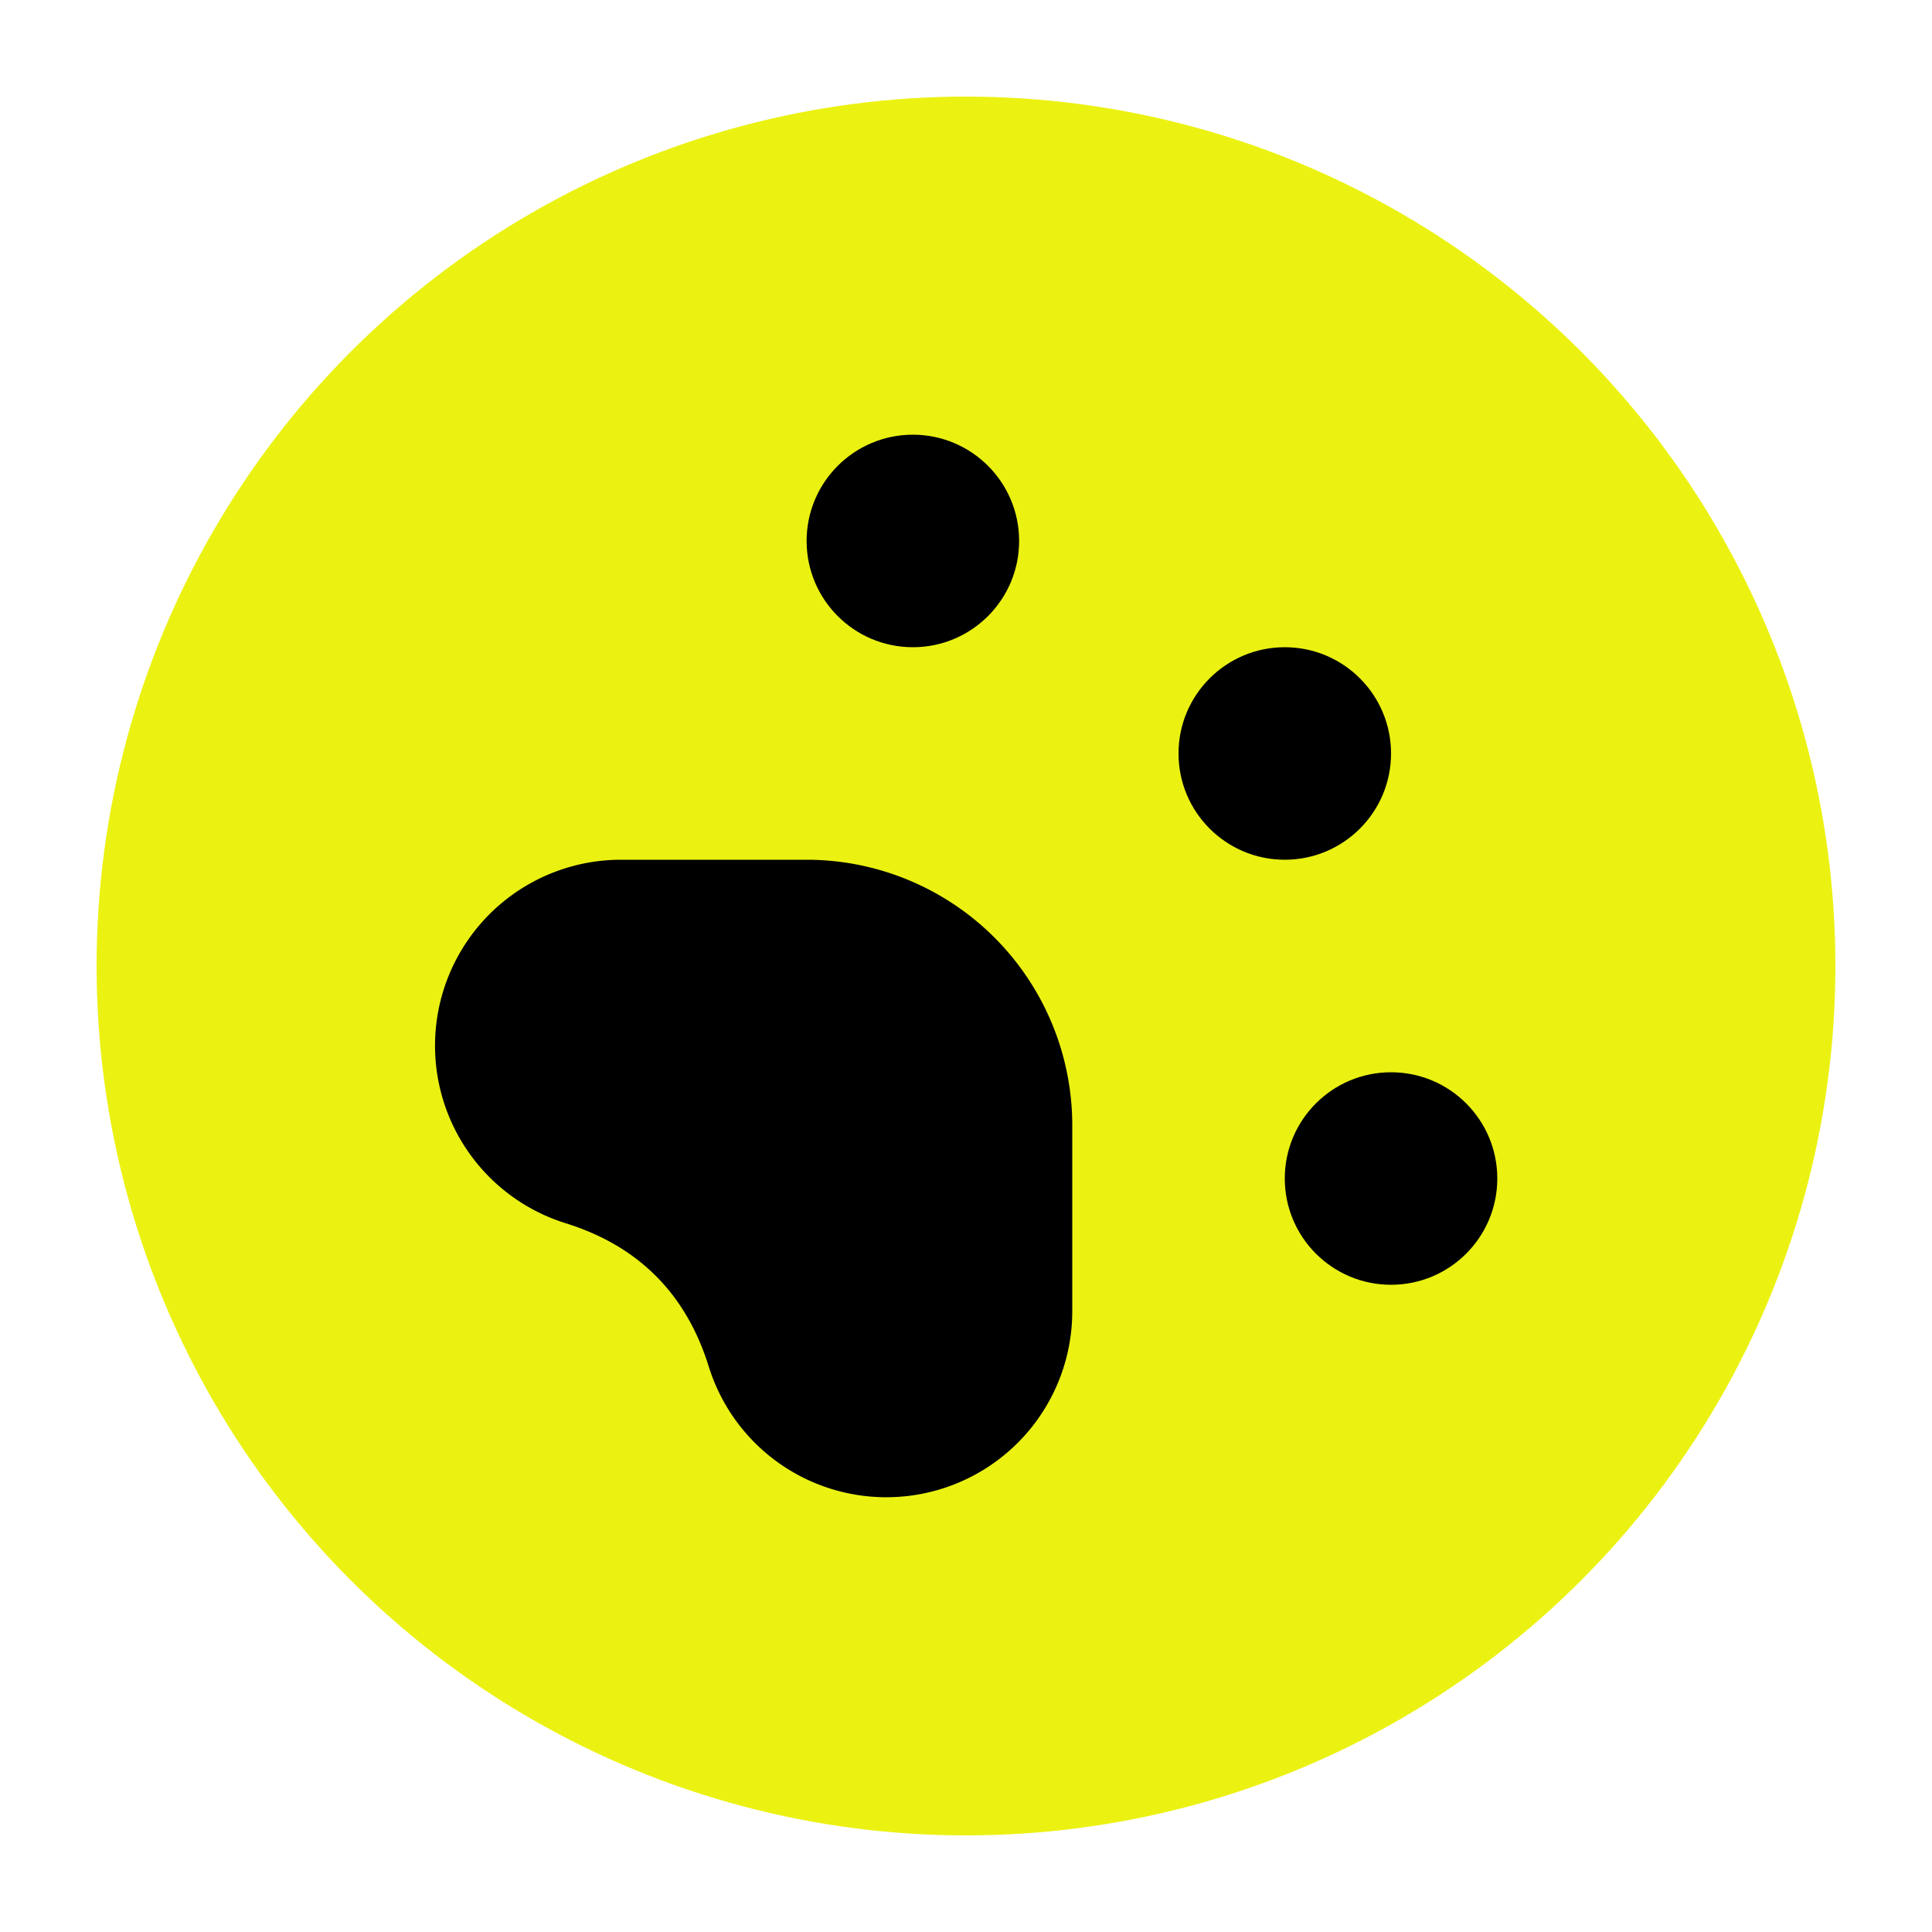
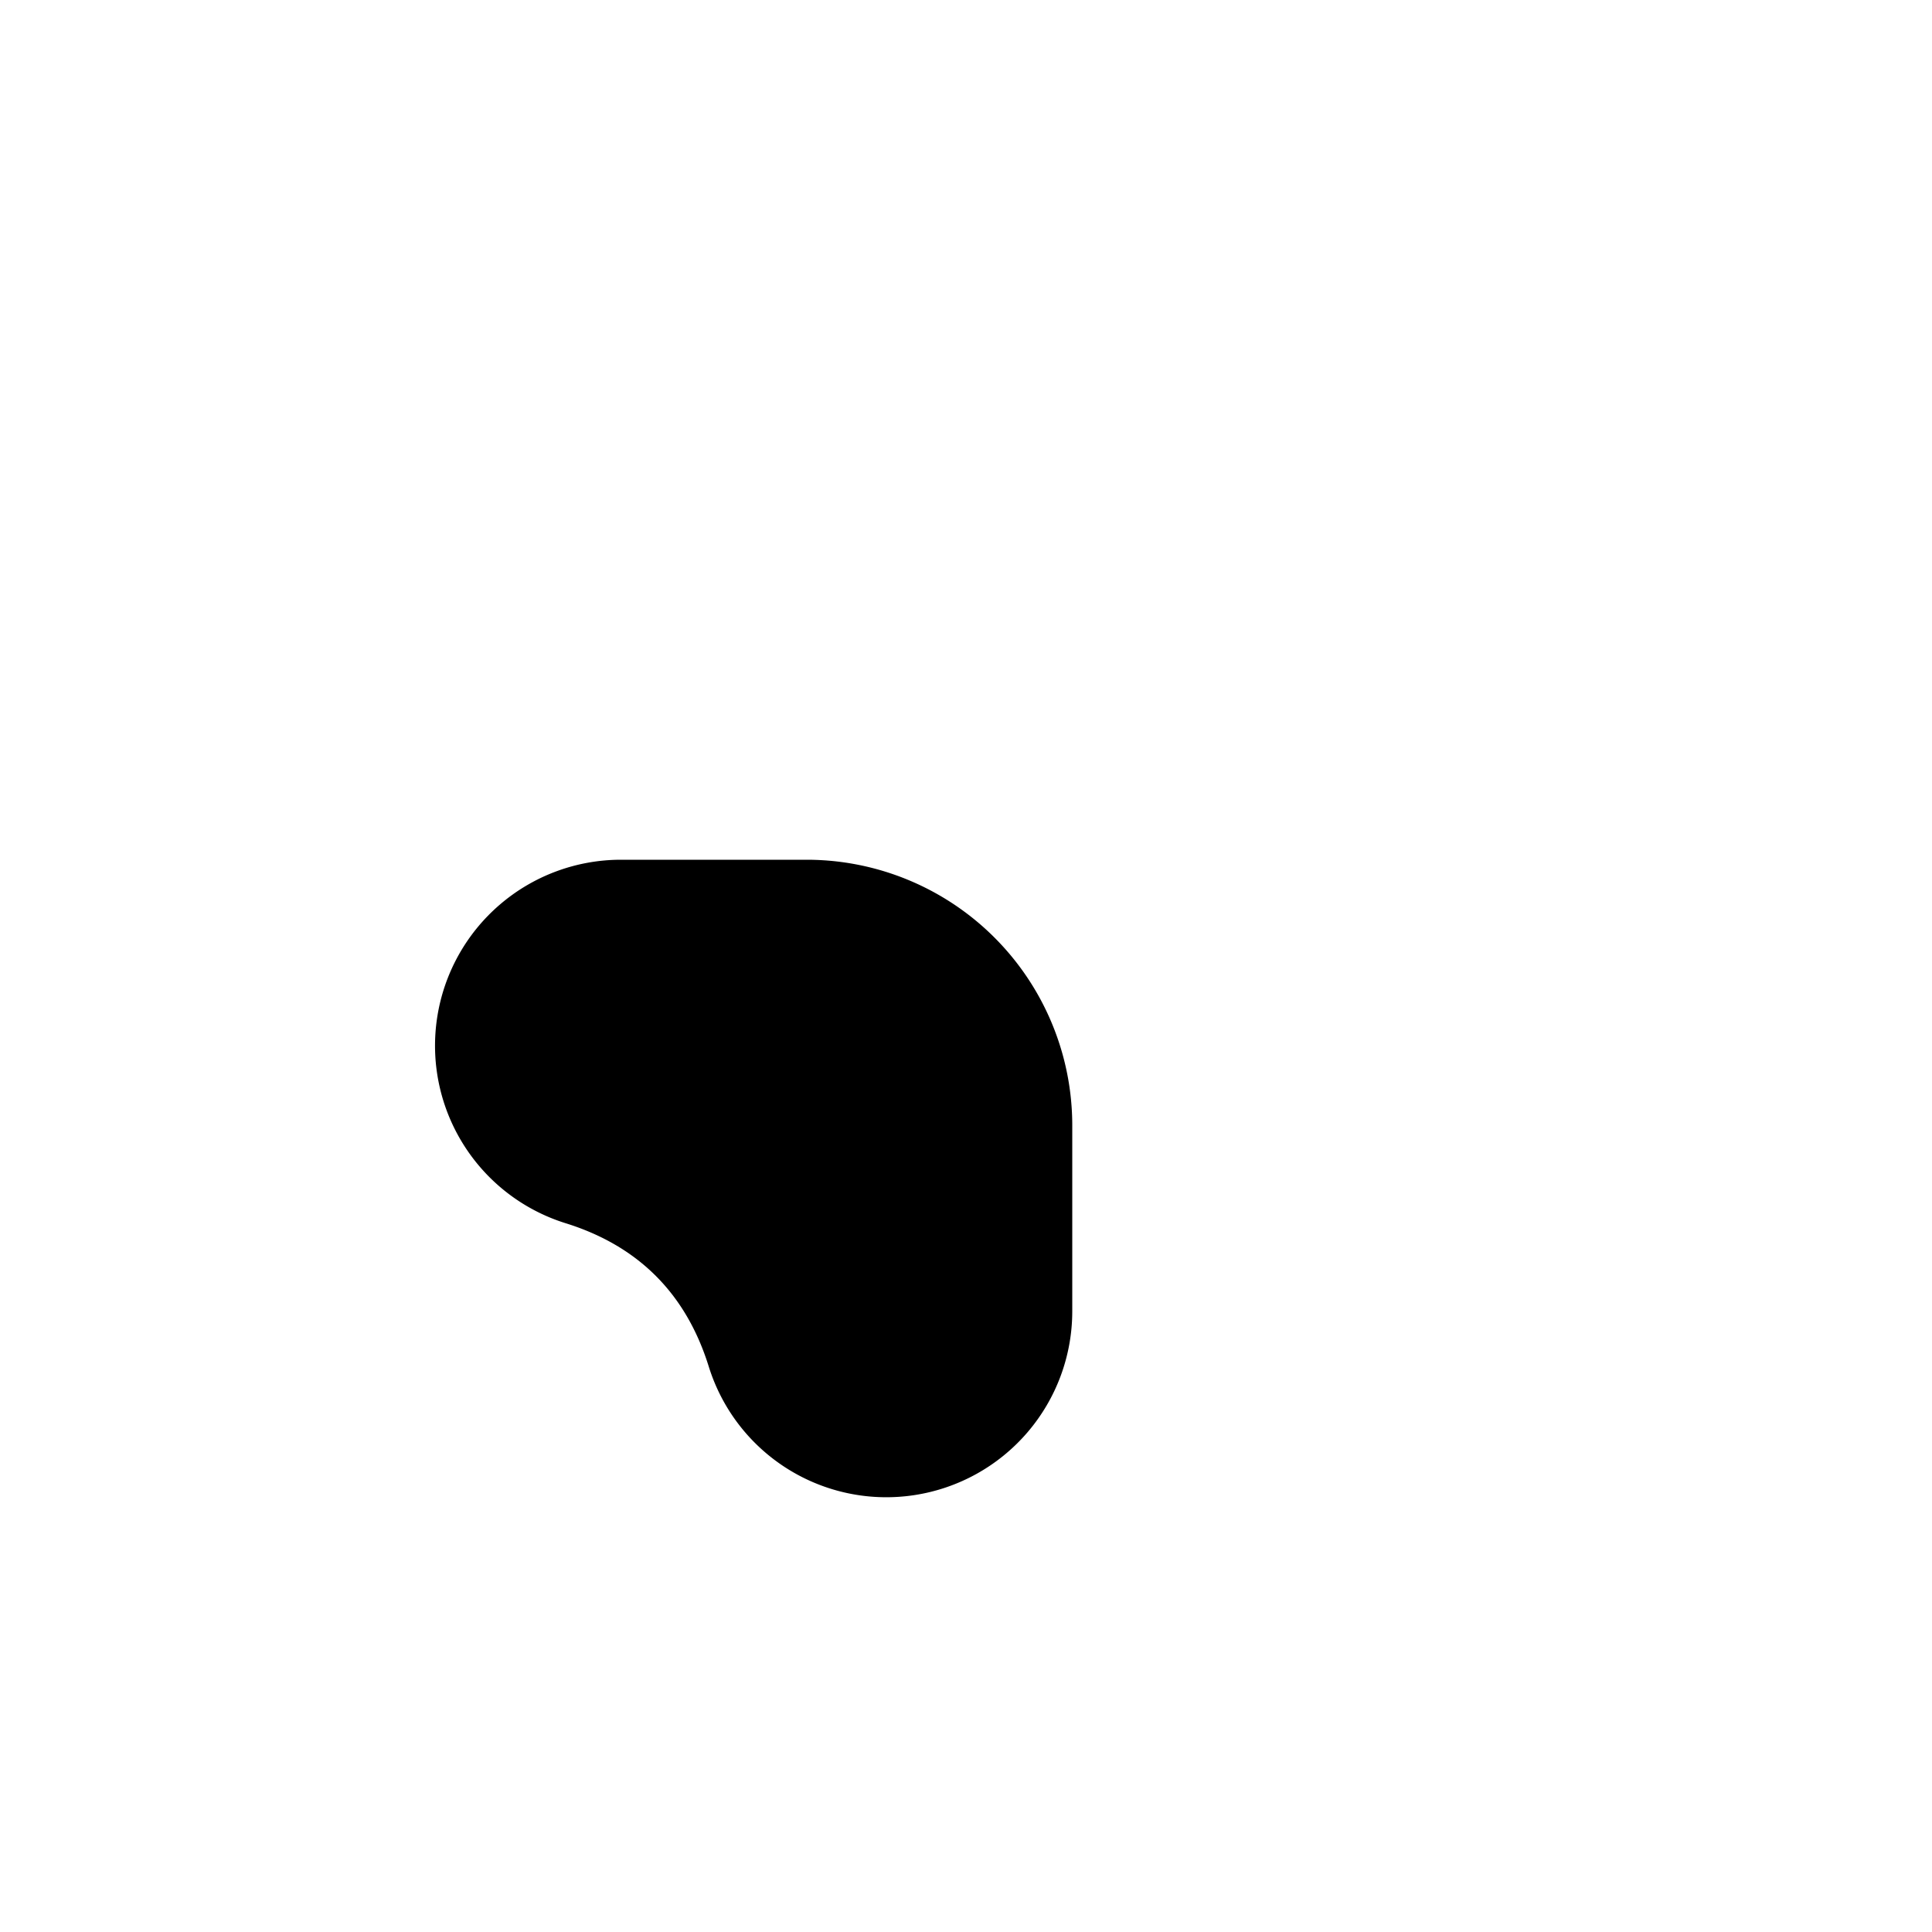
<svg xmlns="http://www.w3.org/2000/svg" width="200" height="200" viewBox="0 0 200 200" fill="none">
-   <circle cx="100" cy="100" r="90" fill="#ebf212" />
  <g transform="translate(100, 100) scale(5.5) translate(-12, -12)">
-     <circle cx="11" cy="4" r="2" fill="#000000" />
-     <circle cx="18" cy="8" r="2" fill="#000000" />
-     <circle cx="20" cy="16" r="2" fill="#000000" />
    <path d="M9 10a5 5 0 0 1 5 5v3.5a3.5 3.5 0 0 1-6.84 1.045Q6.52 17.48 4.46 16.84A3.5 3.5 0 0 1 5.5 10Z" fill="#000000" />
  </g>
</svg>